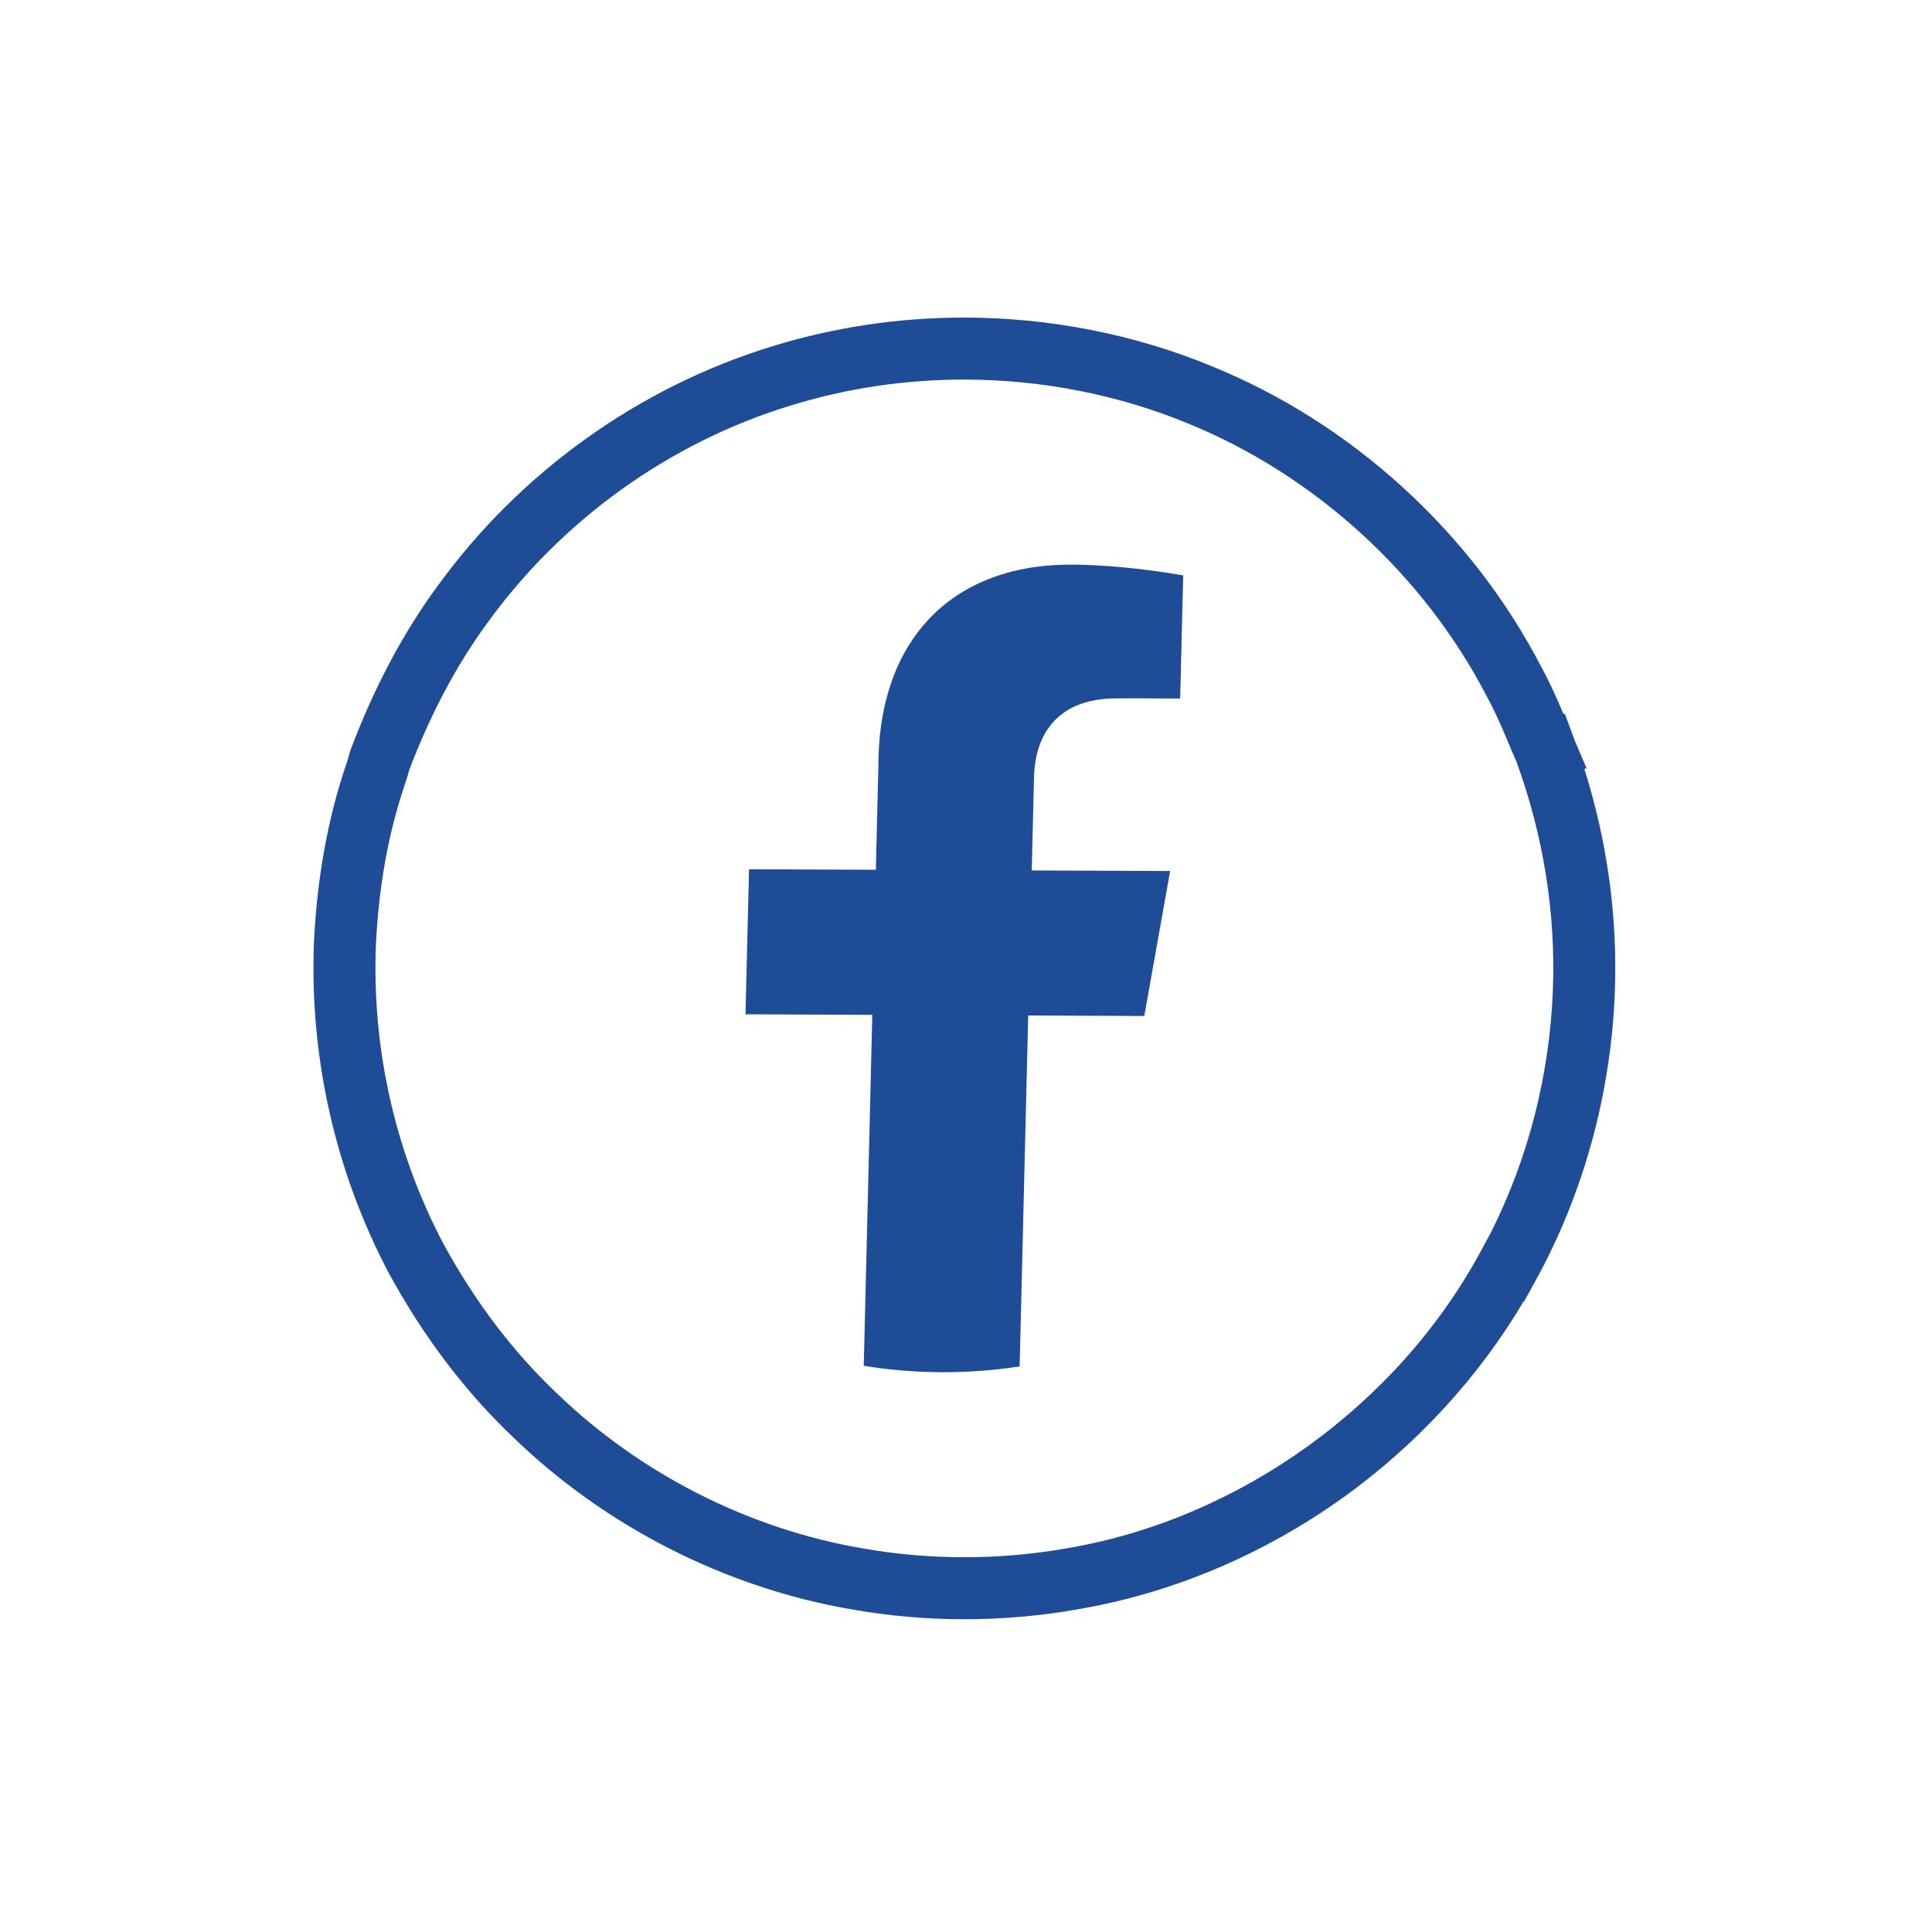
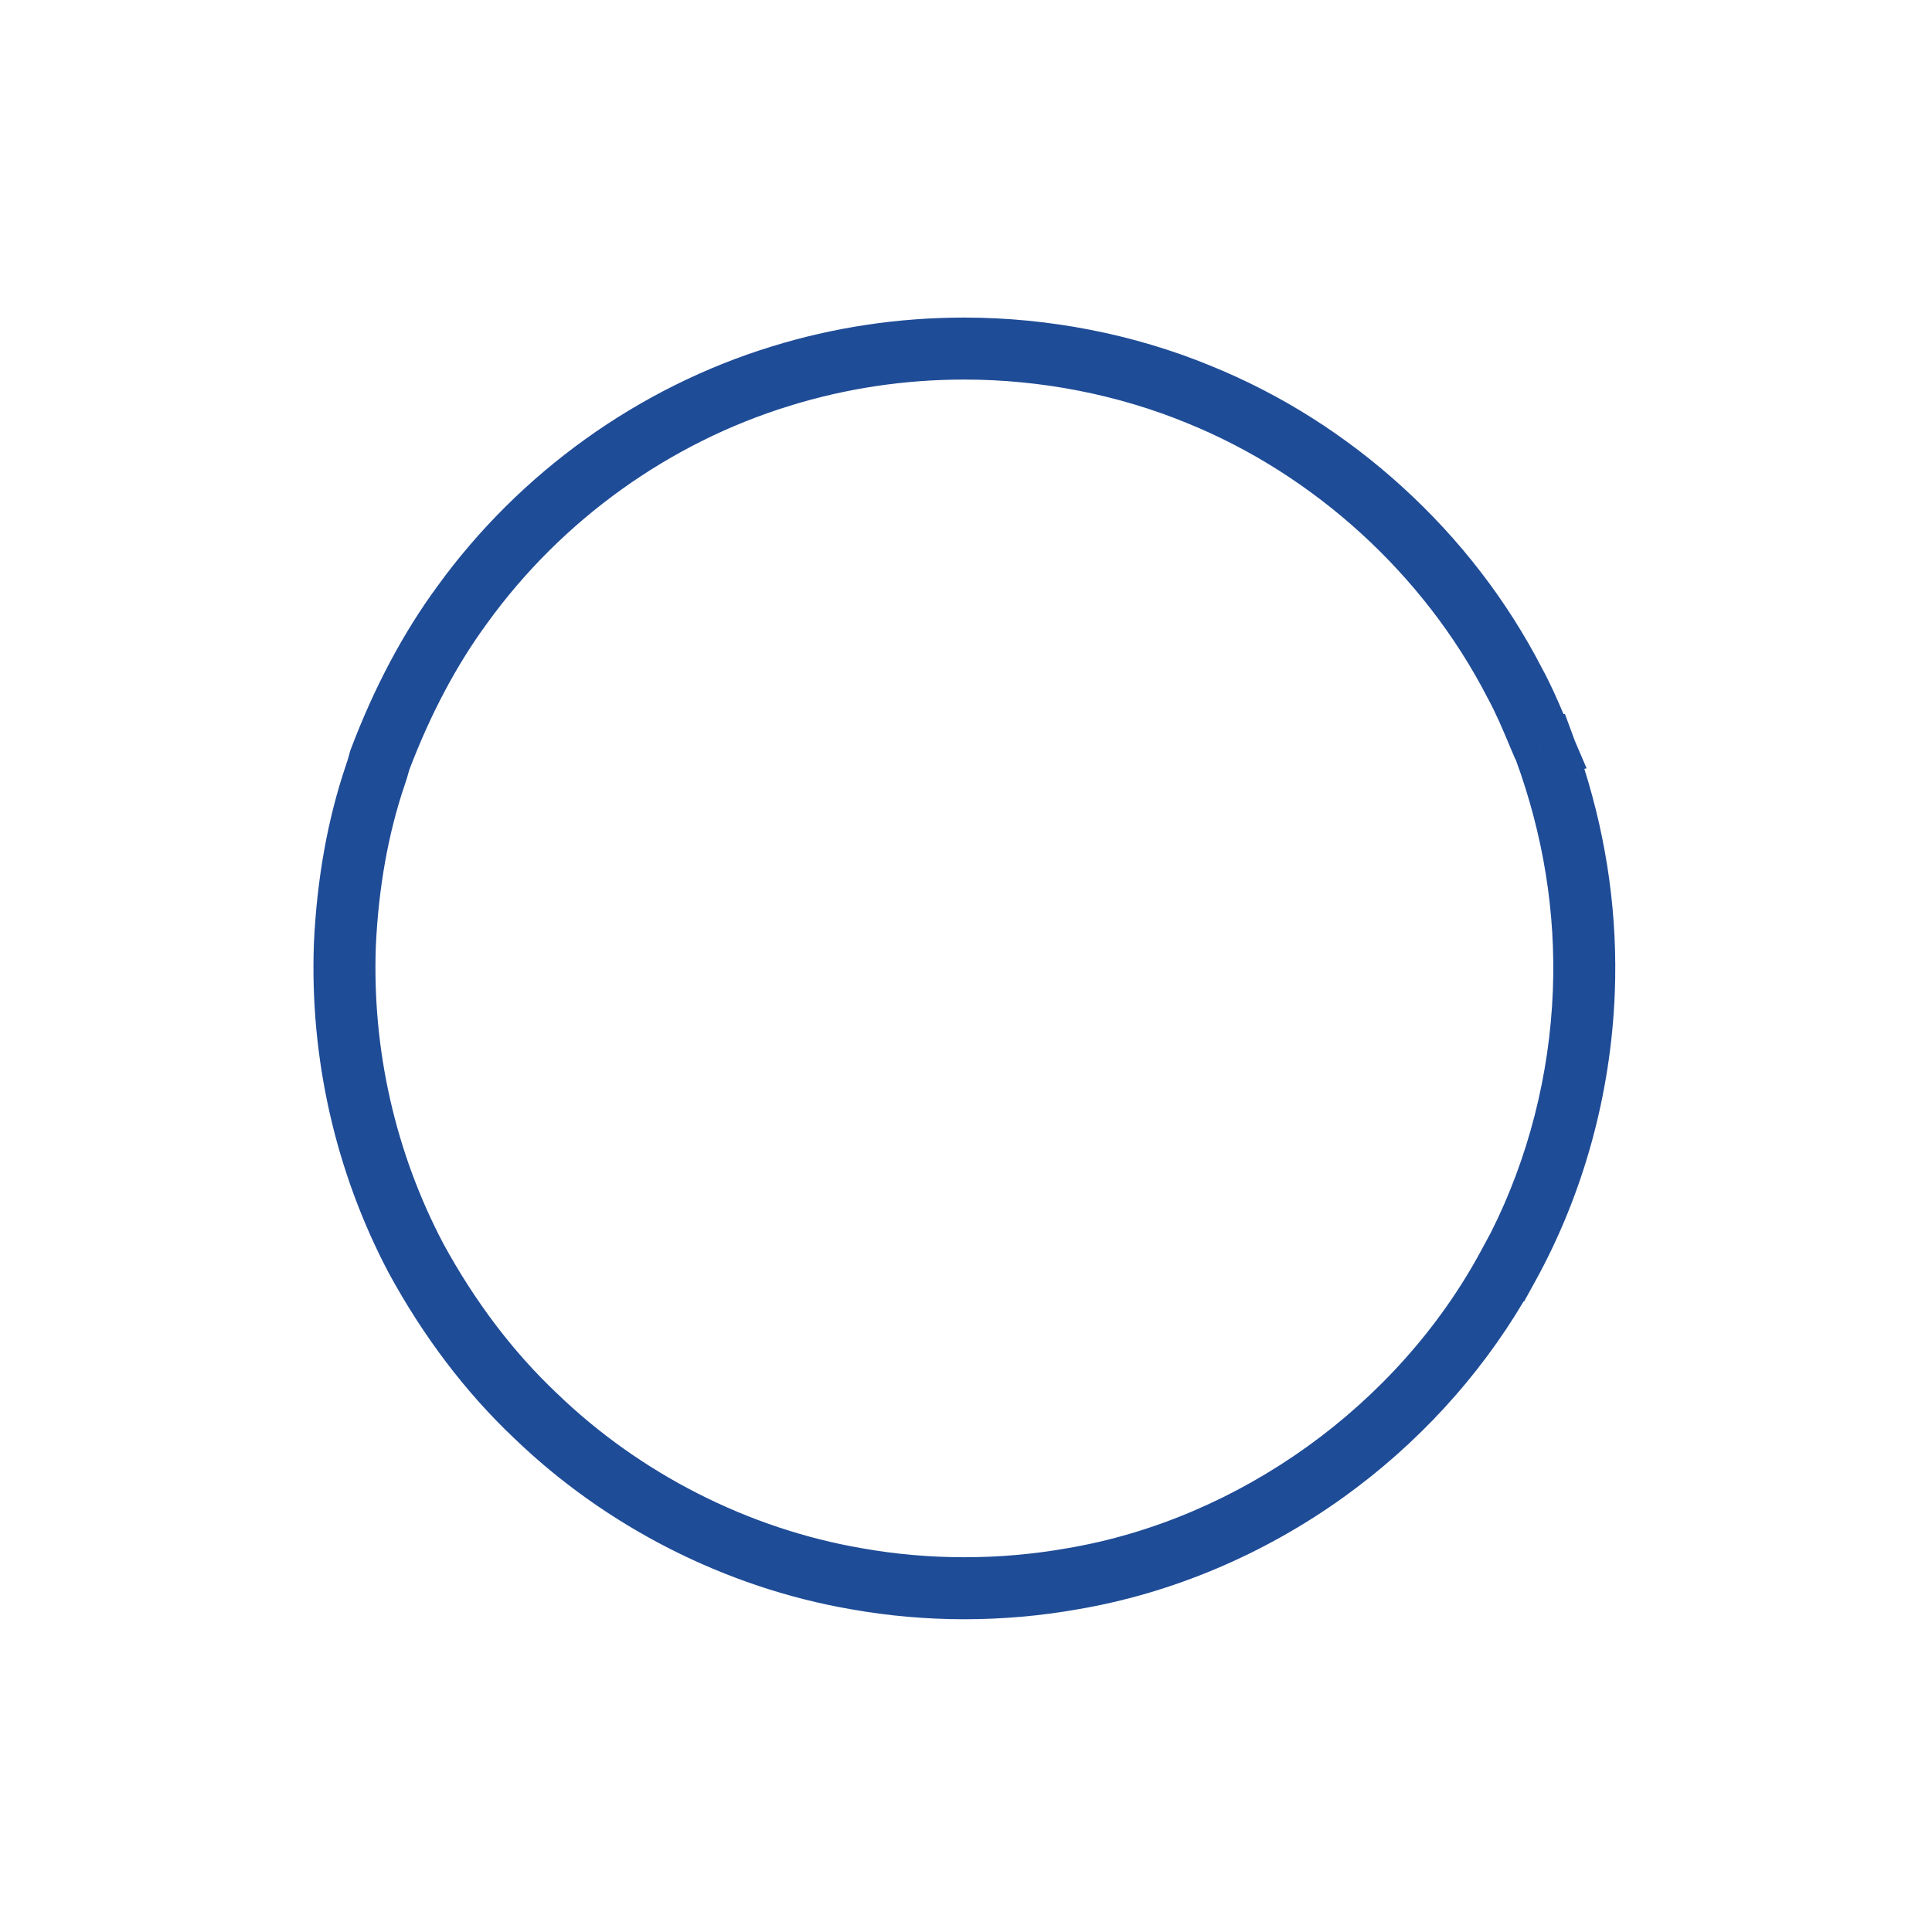
<svg xmlns="http://www.w3.org/2000/svg" version="1.1" id="Calque_1" x="0px" y="0px" viewBox="0 0 300 300" style="enable-background:new 0 0 300 300;" xml:space="preserve">
  <g>
-     <path style="fill:#1F4C97;" d="M171.945,87.894c-0.217-0.016-0.434-0.029-0.796-0.051c-1.496-0.092-2.998-0.16-4.56-0.168   c-1.9-0.006-3.802,0.084-5.693,0.348c-4.933,0.654-9.812,2.422-13.804,5.518c-3.73,2.871-6.552,6.852-8.246,11.227   c-1.584,4.068-2.322,8.42-2.429,12.754c-0.008,0.328-0.012,0.654-0.014,0.982c-0.065,2.76-0.131,5.518-0.199,8.277   c-0.066,2.758-0.135,5.516-0.203,8.274c-3.282-0.01-6.563-0.023-9.845-0.037c-3.281-0.014-6.562-0.029-9.844-0.043   c-0.07,2.816-0.139,5.631-0.208,8.447c-0.114,4.693-0.228,9.387-0.342,14.08c1.832,0.008,3.664,0.016,5.496,0.021   c1.802,0.008,3.604,0.016,5.565,0.022c1.426,0.008,2.853,0.014,4.278,0.019c1.449,0.008,2.898,0.014,4.349,0.021   c-0.164,6.812-0.329,13.623-0.495,20.436c-0.276,11.354-0.554,22.705-0.831,34.059c3.98,0.648,8.017,0.98,12.06,0.998   c4.058,0.016,8.123-0.283,12.146-0.896c0.168-6.812,0.334-13.625,0.5-20.438c0.11-4.541,0.221-9.082,0.332-13.623   c0.165-6.812,0.331-13.625,0.499-20.436c1.668,0.006,3.336,0.012,5.004,0.02c1.58,0.006,3.159,0.012,4.9,0.02   c1.316,0.006,2.633,0.012,3.95,0.018c1.39,0.006,2.779,0.012,4.169,0.02c1.345-7.502,2.673-15.01,4.017-22.514   c-2.177-0.008-4.353-0.018-6.529-0.025c-2.145-0.01-4.289-0.018-6.592-0.027c-1.364-0.006-2.729-0.012-4.093-0.018   c-1.425-0.008-2.852-0.014-4.277-0.02c0.041-1.723,0.082-3.447,0.124-5.168c0.042-1.723,0.085-3.445,0.126-5.168   c0.028-1.148,0.057-2.297,0.084-3.445c0.001-0.18,0.004-0.359,0.008-0.539c0.032-1.254,0.159-2.512,0.456-3.738   c0.568-2.395,1.854-4.691,3.848-6.191c2.165-1.672,4.918-2.34,7.579-2.443c0.311-0.006,0.62-0.012,0.93-0.016   c1.214-0.018,2.427-0.018,3.767-0.012c0.348,0,0.694,0.002,1.041,0.006c0.365,0.002,0.731,0.004,1.097,0.006   c0.381,0.004,0.761,0.006,1.143,0.008c0.305,0.002,0.608,0.004,1.036,0.006c0.294,0,0.588,0.002,0.882,0.002   c0.31,0.002,0.619,0,0.929-0.002c0.029-1.193,0.059-2.389,0.088-3.584c0.068-2.789,0.135-5.578,0.203-8.367   c0.058-2.391,0.117-4.781,0.179-7.172C179.918,88.683,176.069,88.202,171.945,87.894z" />
    <path style="fill:#1F4C97;" d="M246.369,119.306l-1.829-4.272c-0.081-0.225-0.164-0.451-0.247-0.676l-1.292-3.492l-0.217,0.021   c-1.001-2.365-2.062-4.781-3.353-7.144c-5.426-10.49-12.681-19.92-21.561-28.027c-8.902-8.127-18.971-14.498-29.903-18.928   c-11.88-4.891-25.101-7.475-38.232-7.475c-10.223,0-20.282,1.51-29.889,4.484c-20.695,6.35-39.131,19.566-51.914,37.219   c-5.311,7.215-9.841,15.742-13.467,25.348l-0.089,0.236l-0.064,0.244c-0.209,0.797-0.399,1.432-0.601,1.996l-0.026,0.072   c-2.812,8.32-4.475,17.582-4.939,27.529l-0.002,0.045c-0.662,17.811,3.35,35.498,11.602,51.148l0.031,0.059   c5.388,9.883,11.916,18.488,19.404,25.578c14.292,13.803,32.879,23.252,52.346,26.611c5.773,1.031,11.702,1.555,17.619,1.555   c5.903,0,11.833-0.519,17.623-1.547c14.613-2.479,28.902-8.512,41.323-17.447c11.357-8.172,20.938-18.611,27.888-30.355l0.076,0.02   l1.774-3.221c7.448-13.525,11.707-28.99,12.316-44.723c0.451-11.711-1.138-23.383-4.729-34.773L246.369,119.306z M239.212,116.226   l0.003,0.012l-0.241,0.09L239.212,116.226z M241.128,153.792c-0.509,13.141-3.823,26.065-9.618,37.582l-1.564,2.896   c-12.922,23.938-37.523,41.615-64.205,46.135l-0.038,0.006c-10.49,1.863-21.463,1.861-31.896-0.004l-0.03-0.006   c-17.596-3.033-34.402-11.58-47.325-24.068l-0.037-0.033c-6.755-6.393-12.666-14.191-17.569-23.182   c-7.454-14.148-11.079-30.141-10.483-46.25c0.423-9.027,1.913-17.383,4.43-24.836c0.267-0.752,0.513-1.553,0.765-2.496   c3.303-8.695,7.385-16.375,12.138-22.826l0.022-0.033c11.564-15.975,28.239-27.935,46.966-33.68   c8.694-2.693,17.797-4.059,27.053-4.059c11.887,0,23.841,2.334,34.594,6.76c19.787,8.018,36.765,23.514,46.578,42.512l0.055,0.105   c1.291,2.354,2.349,4.869,3.468,7.531c0.288,0.686,0.577,1.371,0.869,2.055l0.037-0.016   C239.646,129.607,241.595,141.687,241.128,153.792z" />
  </g>
</svg>